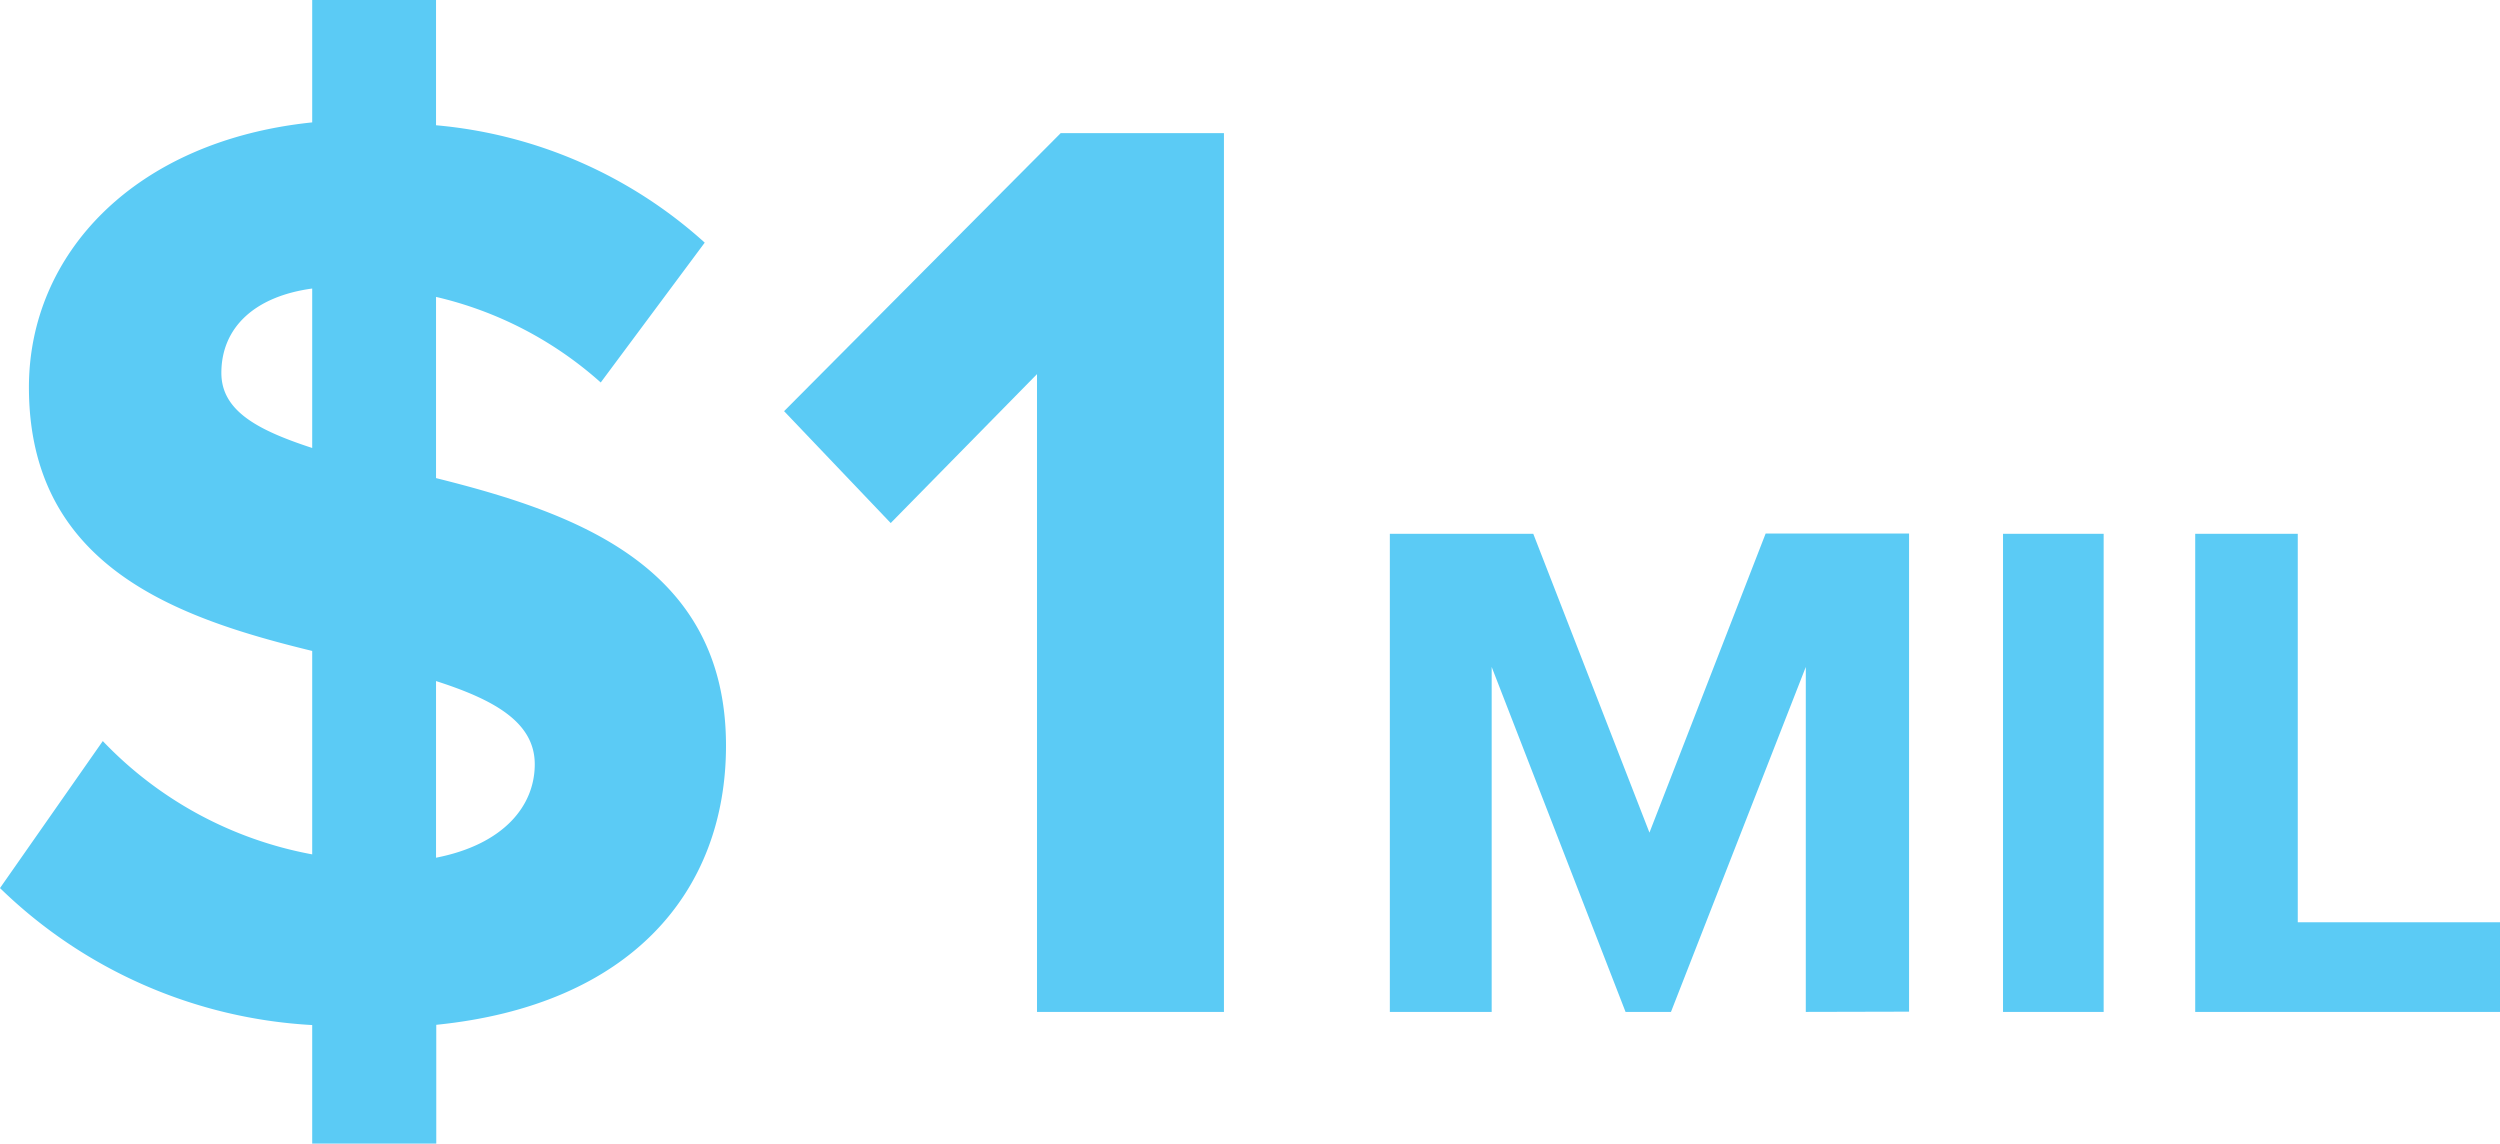
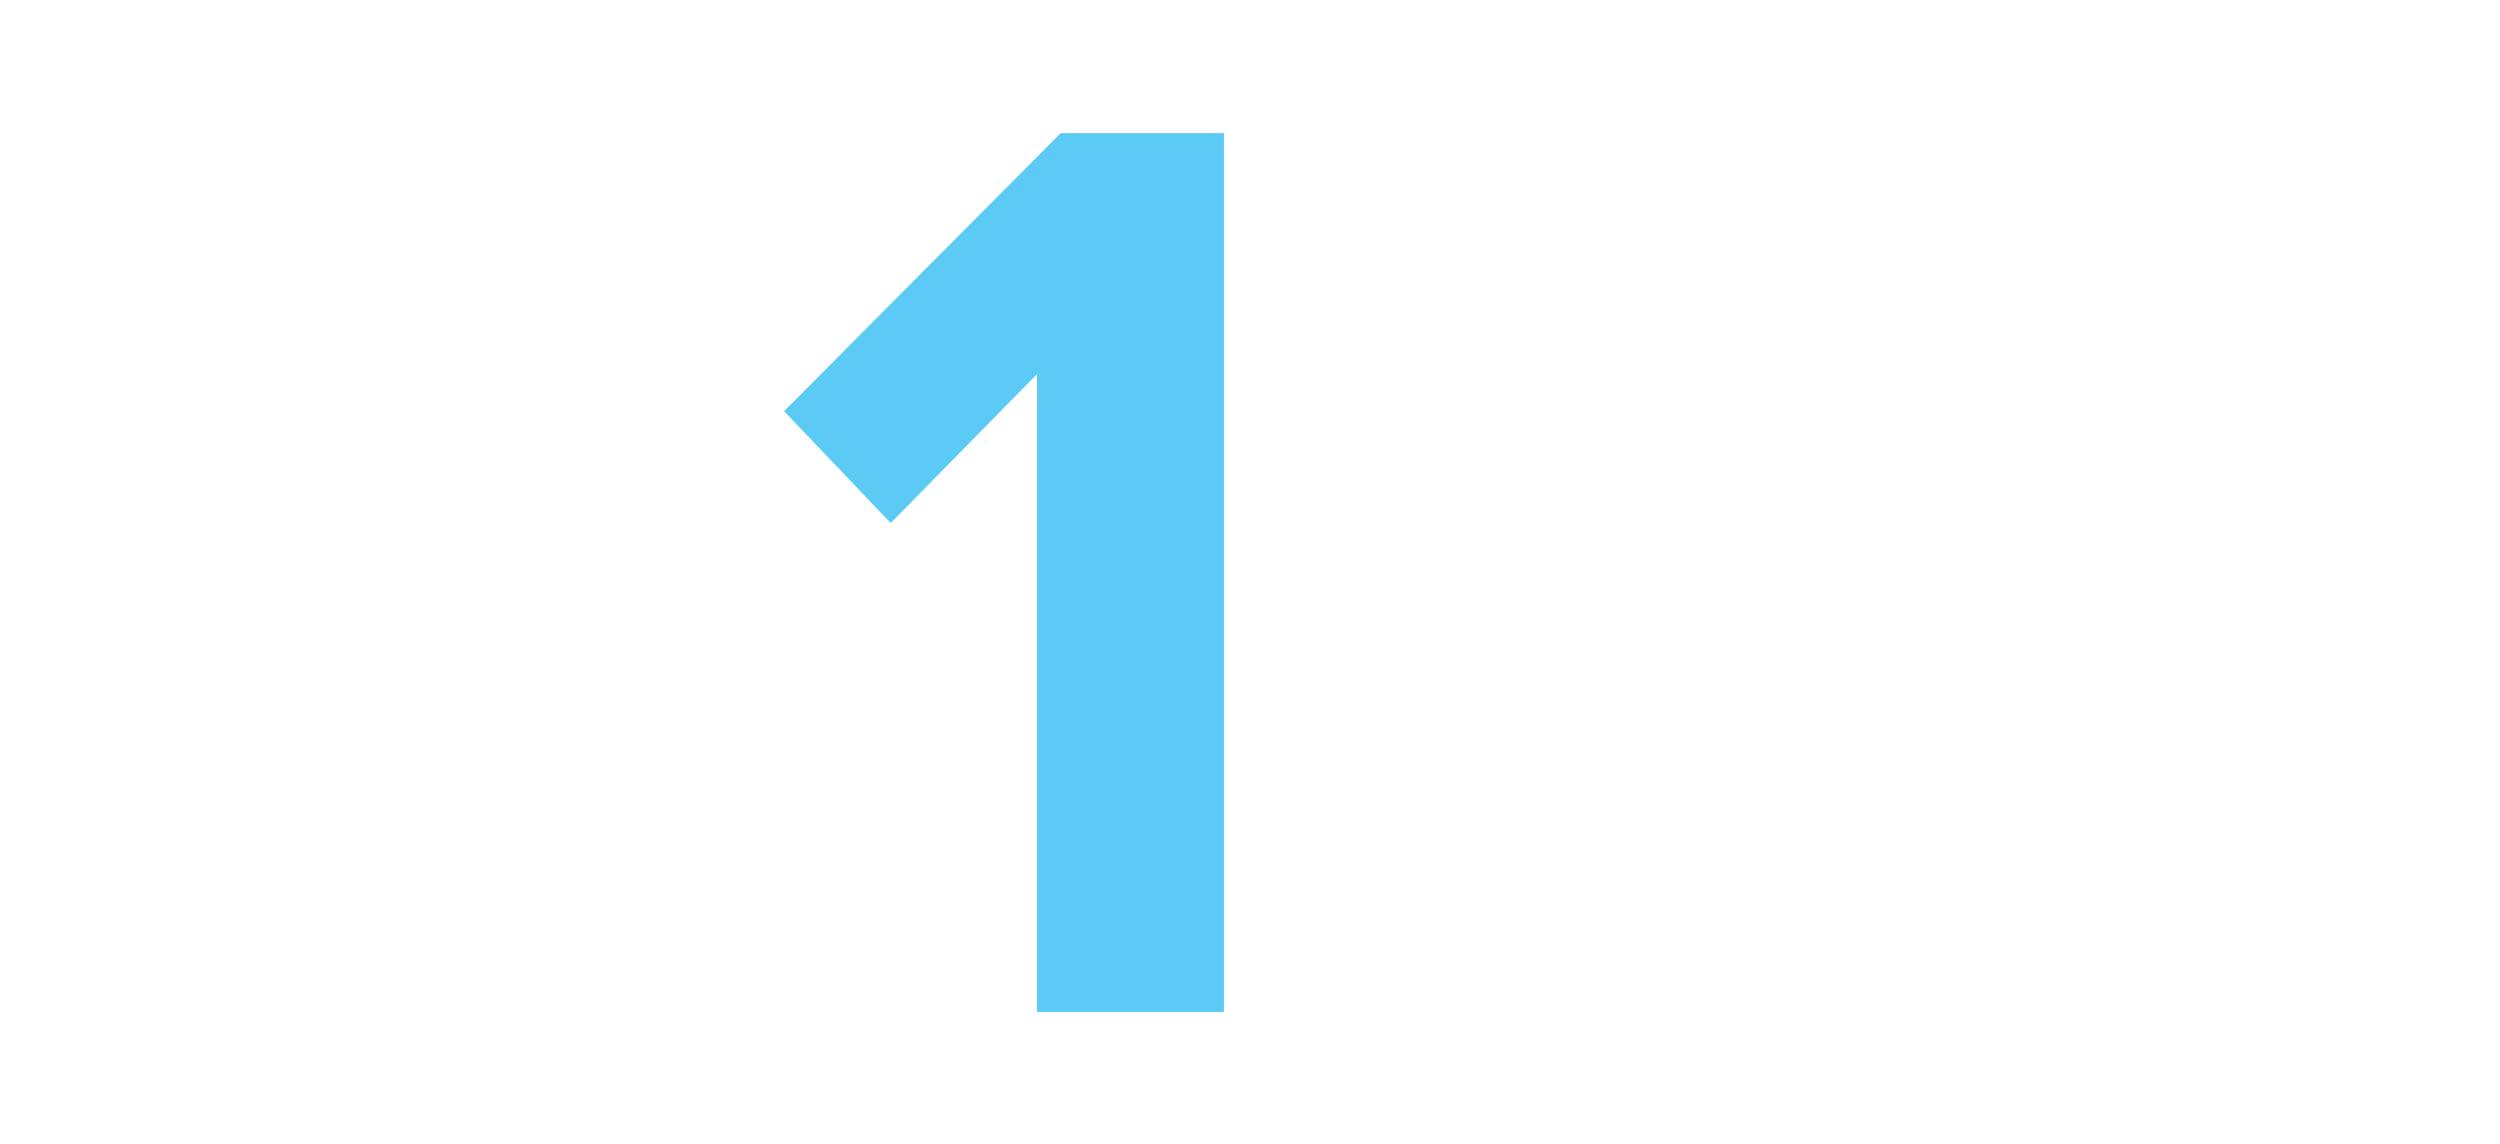
<svg xmlns="http://www.w3.org/2000/svg" viewBox="0 0 104.58 47.84">
  <defs>
    <style>.cls-1{fill:#5bcbf5;}</style>
  </defs>
  <title>6</title>
  <g id="Layer_2" data-name="Layer 2">
    <g id="Layer_1-2" data-name="Layer 1">
-       <path class="cls-1" d="M13.06,42.88A20.31,20.31,0,0,1,0,37.15L4.3,31a16.14,16.14,0,0,0,8.76,4.74V27.23C7.39,25.85,1.21,23.7,1.21,16.2c0-5.57,4.41-10.31,11.85-11.08V0h5.18V5.24a19.3,19.3,0,0,1,11.24,4.91L25.13,16a15.65,15.65,0,0,0-6.89-3.58V20C24,21.44,30.37,23.64,30.37,31.19c0,6.12-4,10.86-12.12,11.68v5H13.06Zm0-24.14V12.07c-2.43.33-3.8,1.65-3.8,3.53C9.26,17.2,10.8,18,13.06,18.74Zm5.18,9.75v7.39c2.81-.55,4.13-2.15,4.13-3.91S20.67,29.27,18.24,28.49Z" />
      <path class="cls-1" d="M43.38,42.33V15.65l-6.12,6.23L32.8,17.2,44.37,5.57H51.2V42.33Z" />
-       <path class="cls-1" d="M75.54,42.33V27.9L69.9,42.33H68L62.4,27.9V42.33H58.14v-20h6L69,34.83l4.86-12.51h6v20Z" />
-       <path class="cls-1" d="M83.79,42.33v-20H88v20Z" />
-       <path class="cls-1" d="M91.83,42.33v-20h4.29V38.58h8.46v3.75Z" />
    </g>
  </g>
</svg>